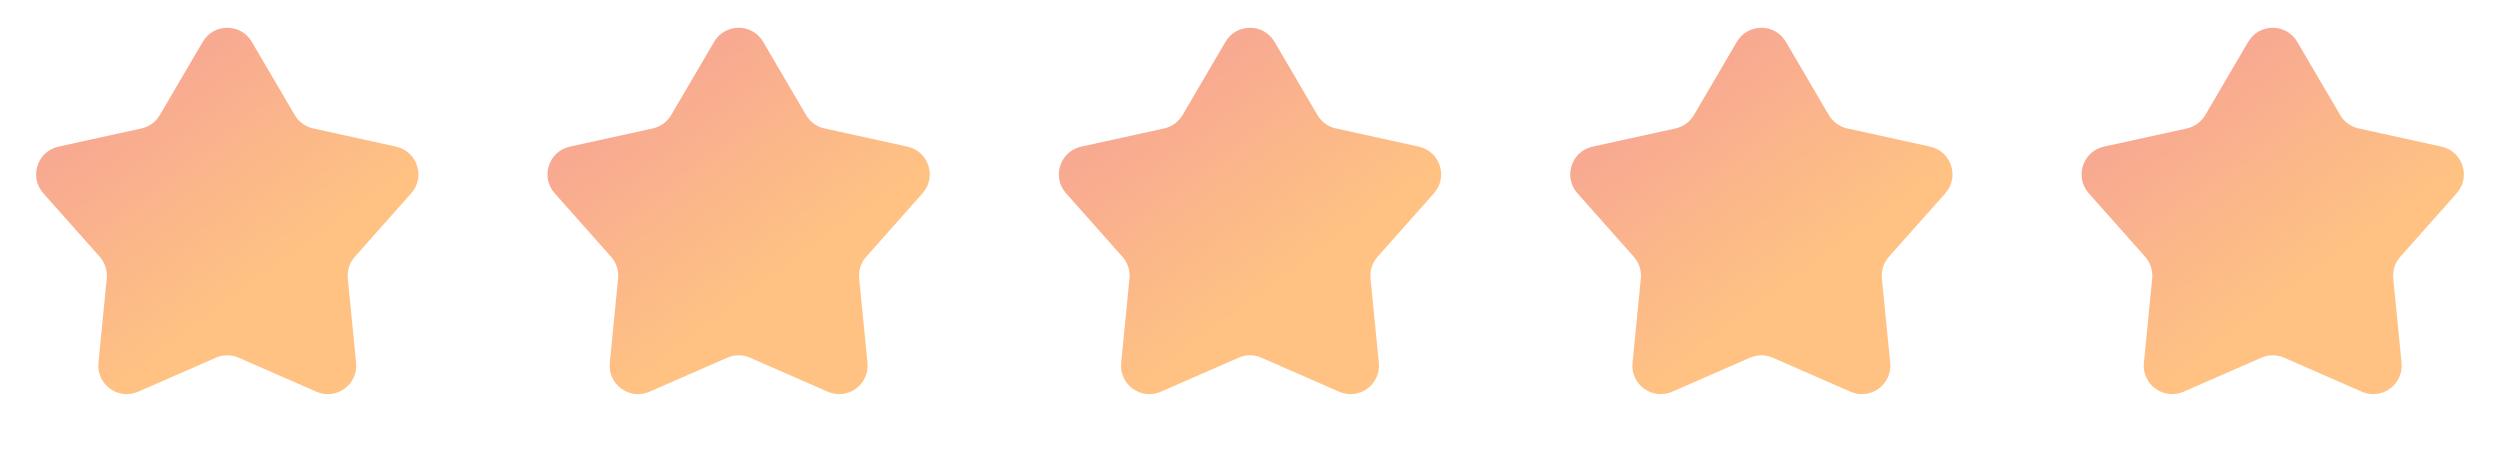
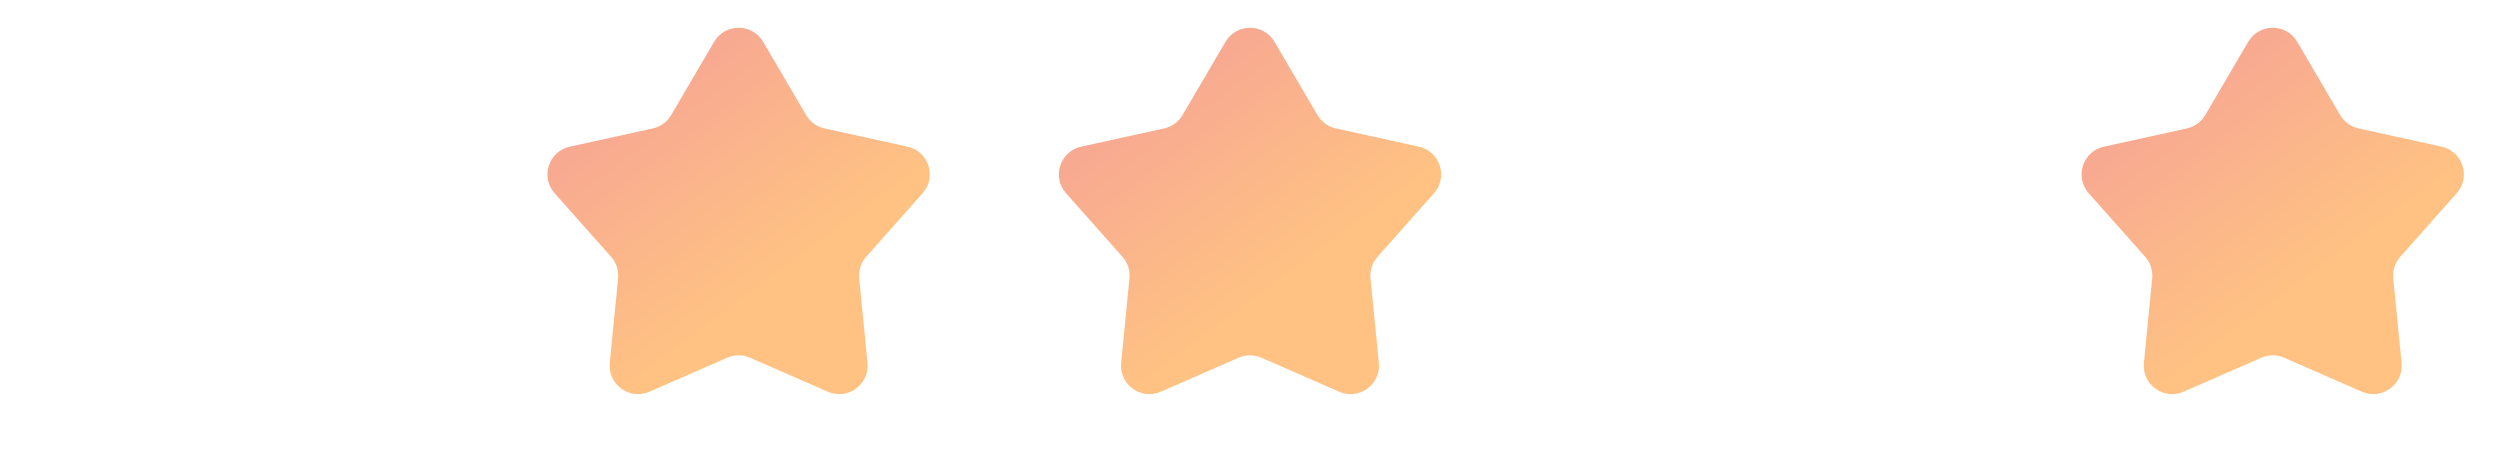
<svg xmlns="http://www.w3.org/2000/svg" fill="none" height="100%" overflow="visible" preserveAspectRatio="none" style="display: block;" viewBox="0 0 176 32" width="100%">
  <g id="Frame 43077">
-     <path d="M14.275 2.943C15.047 1.625 16.953 1.625 17.725 2.943L20.749 8.1C21.031 8.581 21.501 8.923 22.046 9.042L27.885 10.324C29.377 10.652 29.966 12.464 28.951 13.606L24.981 18.076C24.61 18.492 24.431 19.045 24.485 19.6L25.071 25.549C25.22 27.07 23.679 28.19 22.279 27.578L16.801 25.182C16.29 24.959 15.71 24.959 15.199 25.182L9.721 27.578C8.321 28.19 6.78 27.07 6.929 25.549L7.515 19.6C7.569 19.045 7.39 18.492 7.019 18.076L3.049 13.606C2.034 12.464 2.623 10.652 4.115 10.324L9.954 9.042C10.499 8.923 10.969 8.581 11.251 8.1L14.275 2.943Z" fill="url(#paint0_linear_0_2751)" fill-opacity="0.5" id="Star 1" />
    <path d="M50.275 2.943C51.047 1.625 52.953 1.625 53.725 2.943L56.749 8.1C57.031 8.581 57.501 8.923 58.045 9.042L63.885 10.324C65.377 10.652 65.966 12.464 64.951 13.606L60.981 18.076C60.61 18.492 60.431 19.045 60.485 19.6L61.071 25.549C61.22 27.07 59.679 28.19 58.279 27.578L52.801 25.182C52.29 24.959 51.71 24.959 51.199 25.182L45.721 27.578C44.321 28.19 42.78 27.07 42.929 25.549L43.515 19.6C43.569 19.045 43.39 18.492 43.019 18.076L39.049 13.606C38.034 12.464 38.623 10.652 40.115 10.324L45.955 9.042C46.499 8.923 46.969 8.581 47.251 8.1L50.275 2.943Z" fill="url(#paint1_linear_0_2751)" fill-opacity="0.5" id="Star 2" />
    <path d="M86.275 2.943C87.047 1.625 88.953 1.625 89.725 2.943L92.749 8.1C93.031 8.581 93.501 8.923 94.046 9.042L99.885 10.324C101.377 10.652 101.966 12.464 100.951 13.606L96.981 18.076C96.61 18.492 96.431 19.045 96.485 19.6L97.071 25.549C97.22 27.07 95.679 28.19 94.279 27.578L88.801 25.182C88.29 24.959 87.71 24.959 87.199 25.182L81.721 27.578C80.321 28.19 78.78 27.07 78.929 25.549L79.515 19.6C79.569 19.045 79.39 18.492 79.019 18.076L75.049 13.606C74.034 12.464 74.623 10.652 76.115 10.324L81.954 9.042C82.499 8.923 82.969 8.581 83.251 8.1L86.275 2.943Z" fill="url(#paint2_linear_0_2751)" fill-opacity="0.5" id="Star 3" />
-     <path d="M122.275 2.943C123.047 1.625 124.953 1.625 125.725 2.943L128.749 8.1C129.031 8.581 129.501 8.923 130.046 9.042L135.885 10.324C137.377 10.652 137.966 12.464 136.951 13.606L132.981 18.076C132.61 18.492 132.431 19.045 132.485 19.6L133.071 25.549C133.22 27.07 131.679 28.19 130.279 27.578L124.801 25.182C124.29 24.959 123.71 24.959 123.199 25.182L117.721 27.578C116.321 28.19 114.78 27.07 114.929 25.549L115.515 19.6C115.569 19.045 115.39 18.492 115.019 18.076L111.049 13.606C110.034 12.464 110.623 10.652 112.115 10.324L117.954 9.042C118.499 8.923 118.969 8.581 119.251 8.1L122.275 2.943Z" fill="url(#paint3_linear_0_2751)" fill-opacity="0.5" id="Star 4" />
    <path d="M158.275 2.943C159.047 1.625 160.953 1.625 161.725 2.943L164.749 8.1C165.031 8.581 165.501 8.923 166.046 9.042L171.885 10.324C173.377 10.652 173.966 12.464 172.951 13.606L168.981 18.076C168.61 18.492 168.431 19.045 168.485 19.6L169.071 25.549C169.22 27.07 167.679 28.19 166.279 27.578L160.801 25.182C160.29 24.959 159.71 24.959 159.199 25.182L153.721 27.578C152.321 28.19 150.78 27.07 150.929 25.549L151.515 19.6C151.569 19.045 151.39 18.492 151.019 18.076L147.049 13.606C146.034 12.464 146.623 10.652 148.115 10.324L153.954 9.042C154.499 8.923 154.969 8.581 155.251 8.1L158.275 2.943Z" fill="url(#paint4_linear_0_2751)" fill-opacity="0.5" id="Star 5" />
  </g>
  <defs>
    <linearGradient gradientUnits="userSpaceOnUse" id="paint0_linear_0_2751" x1="0.826" x2="16.308" y1="5.73362e-07" y2="20.898">
      <stop stop-color="#E83339" />
      <stop offset="1" stop-color="#FF8508" />
    </linearGradient>
    <linearGradient gradientUnits="userSpaceOnUse" id="paint1_linear_0_2751" x1="36.826" x2="52.308" y1="5.73362e-07" y2="20.898">
      <stop stop-color="#E83339" />
      <stop offset="1" stop-color="#FF8508" />
    </linearGradient>
    <linearGradient gradientUnits="userSpaceOnUse" id="paint2_linear_0_2751" x1="72.826" x2="88.308" y1="5.73362e-07" y2="20.898">
      <stop stop-color="#E83339" />
      <stop offset="1" stop-color="#FF8508" />
    </linearGradient>
    <linearGradient gradientUnits="userSpaceOnUse" id="paint3_linear_0_2751" x1="108.826" x2="124.308" y1="5.73362e-07" y2="20.898">
      <stop stop-color="#E83339" />
      <stop offset="1" stop-color="#FF8508" />
    </linearGradient>
    <linearGradient gradientUnits="userSpaceOnUse" id="paint4_linear_0_2751" x1="144.826" x2="160.308" y1="5.73362e-07" y2="20.898">
      <stop stop-color="#E83339" />
      <stop offset="1" stop-color="#FF8508" />
    </linearGradient>
  </defs>
</svg>